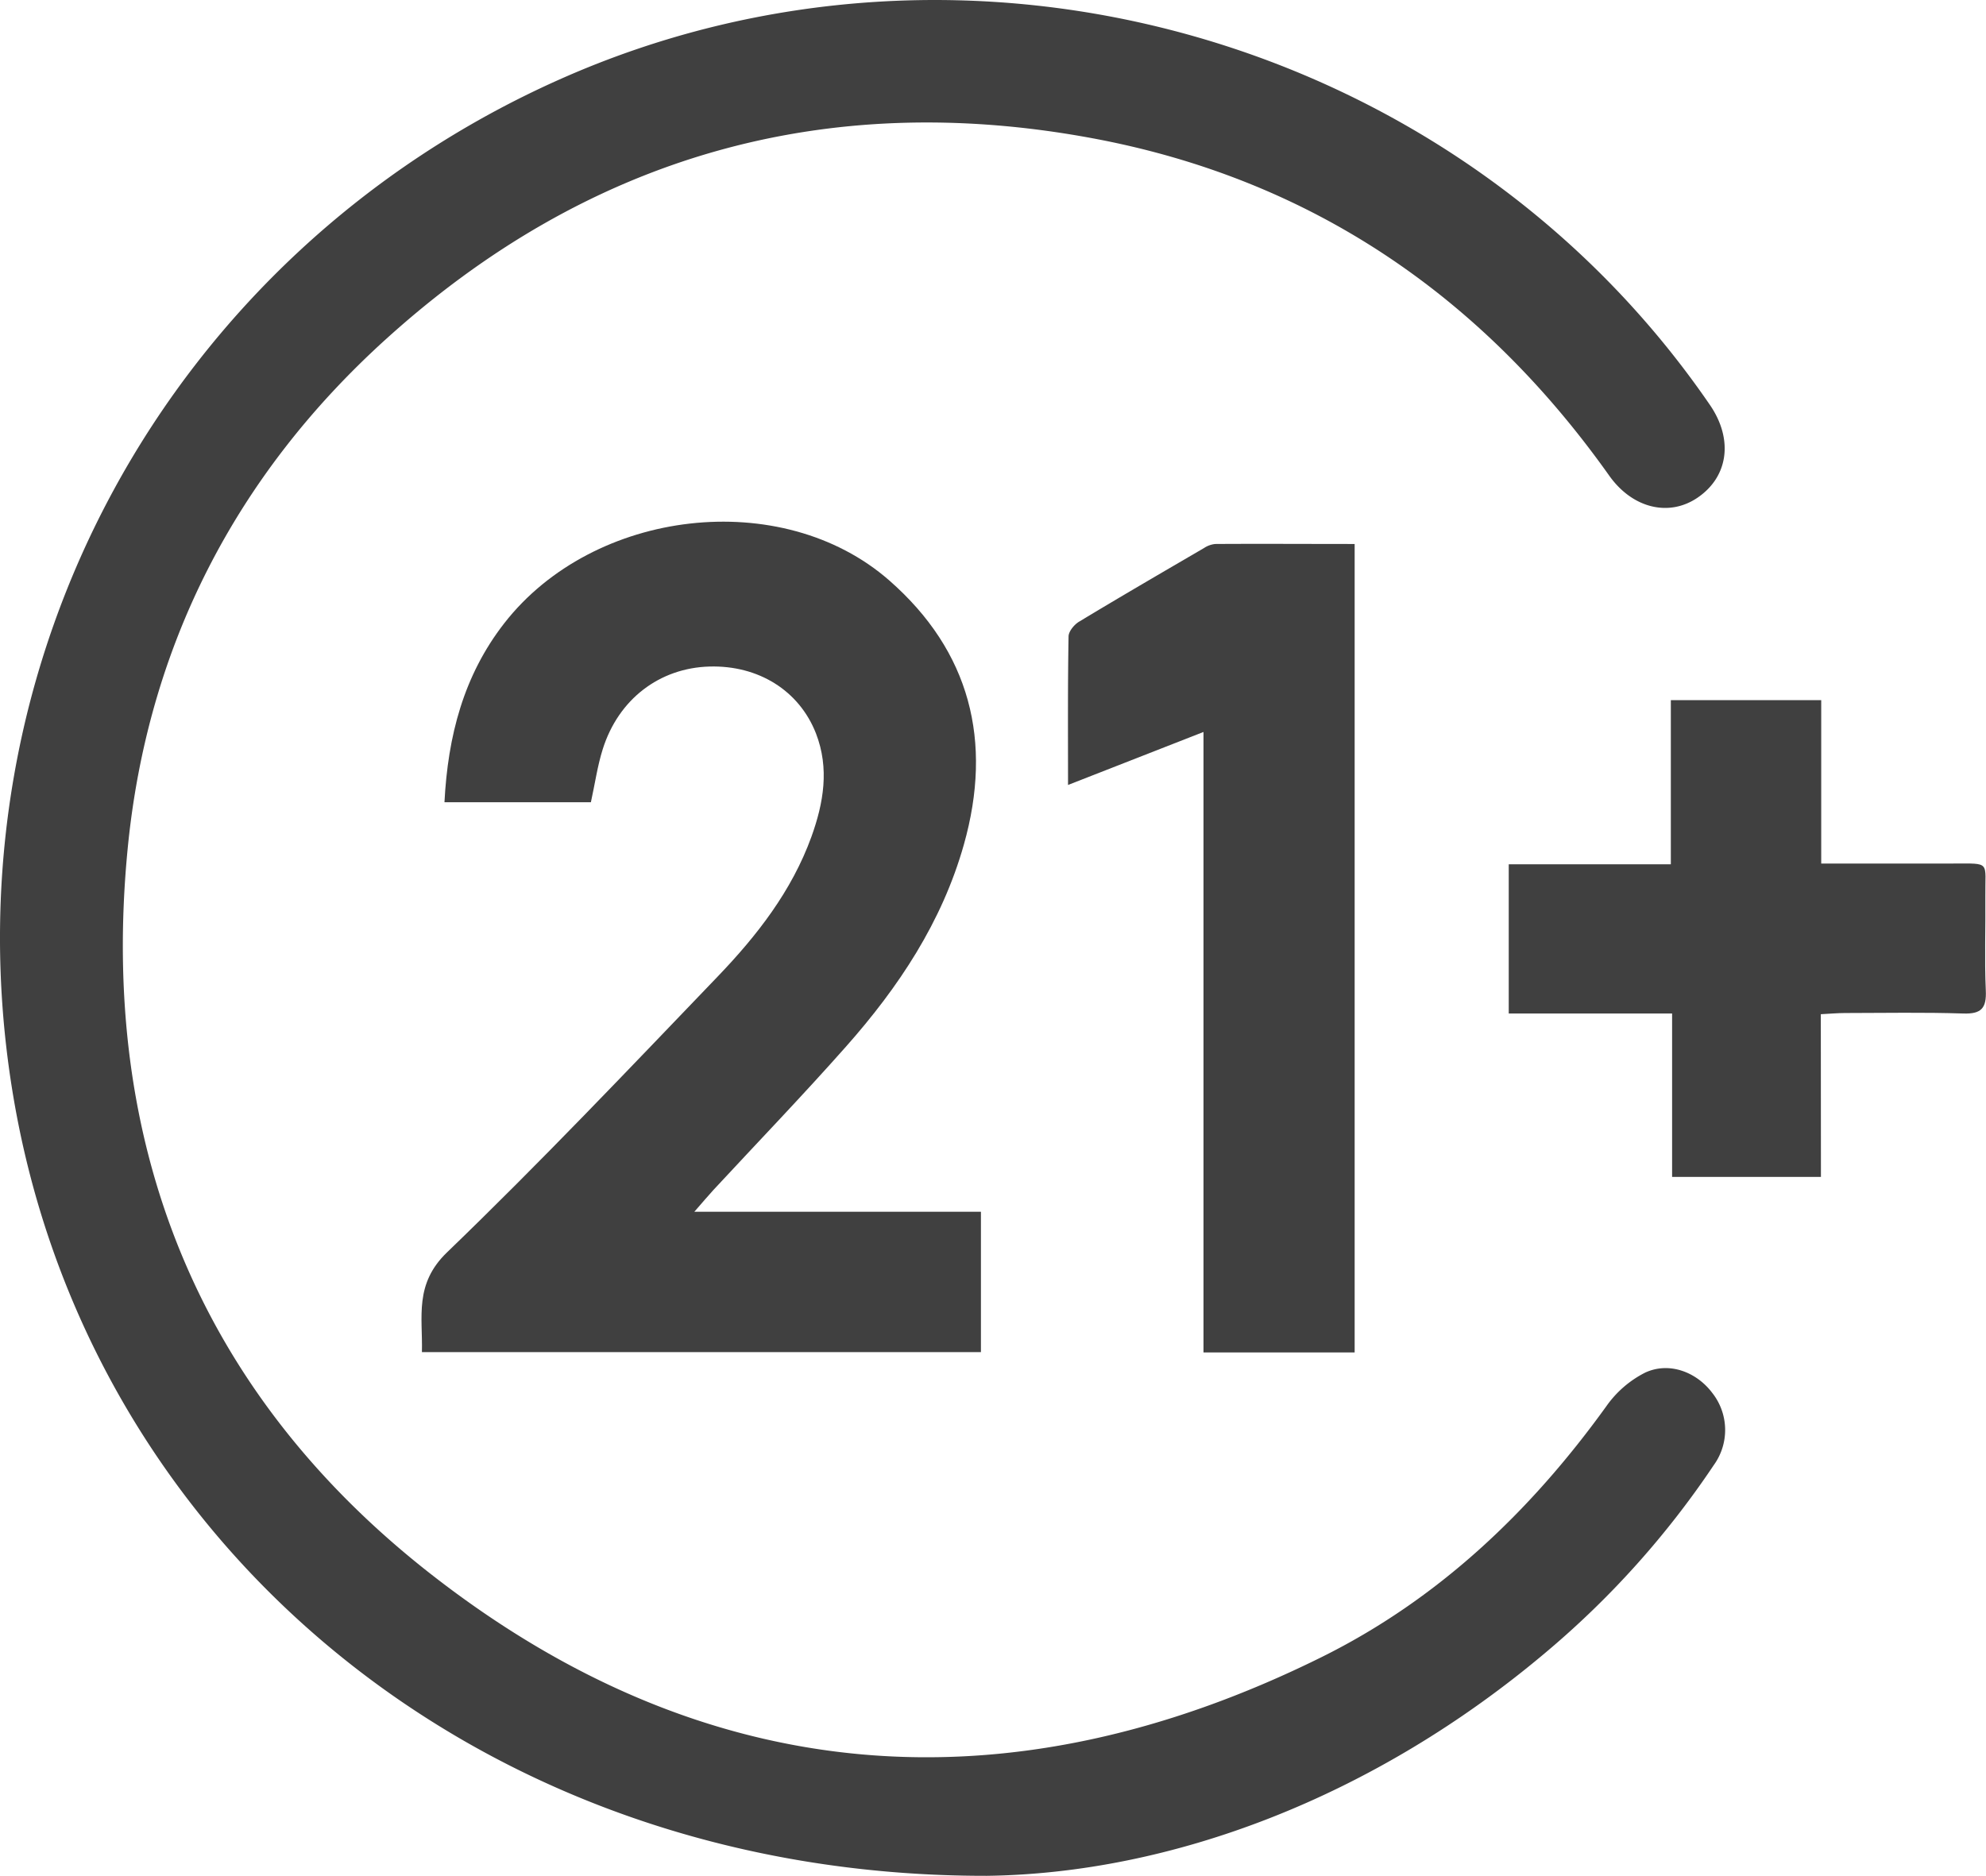
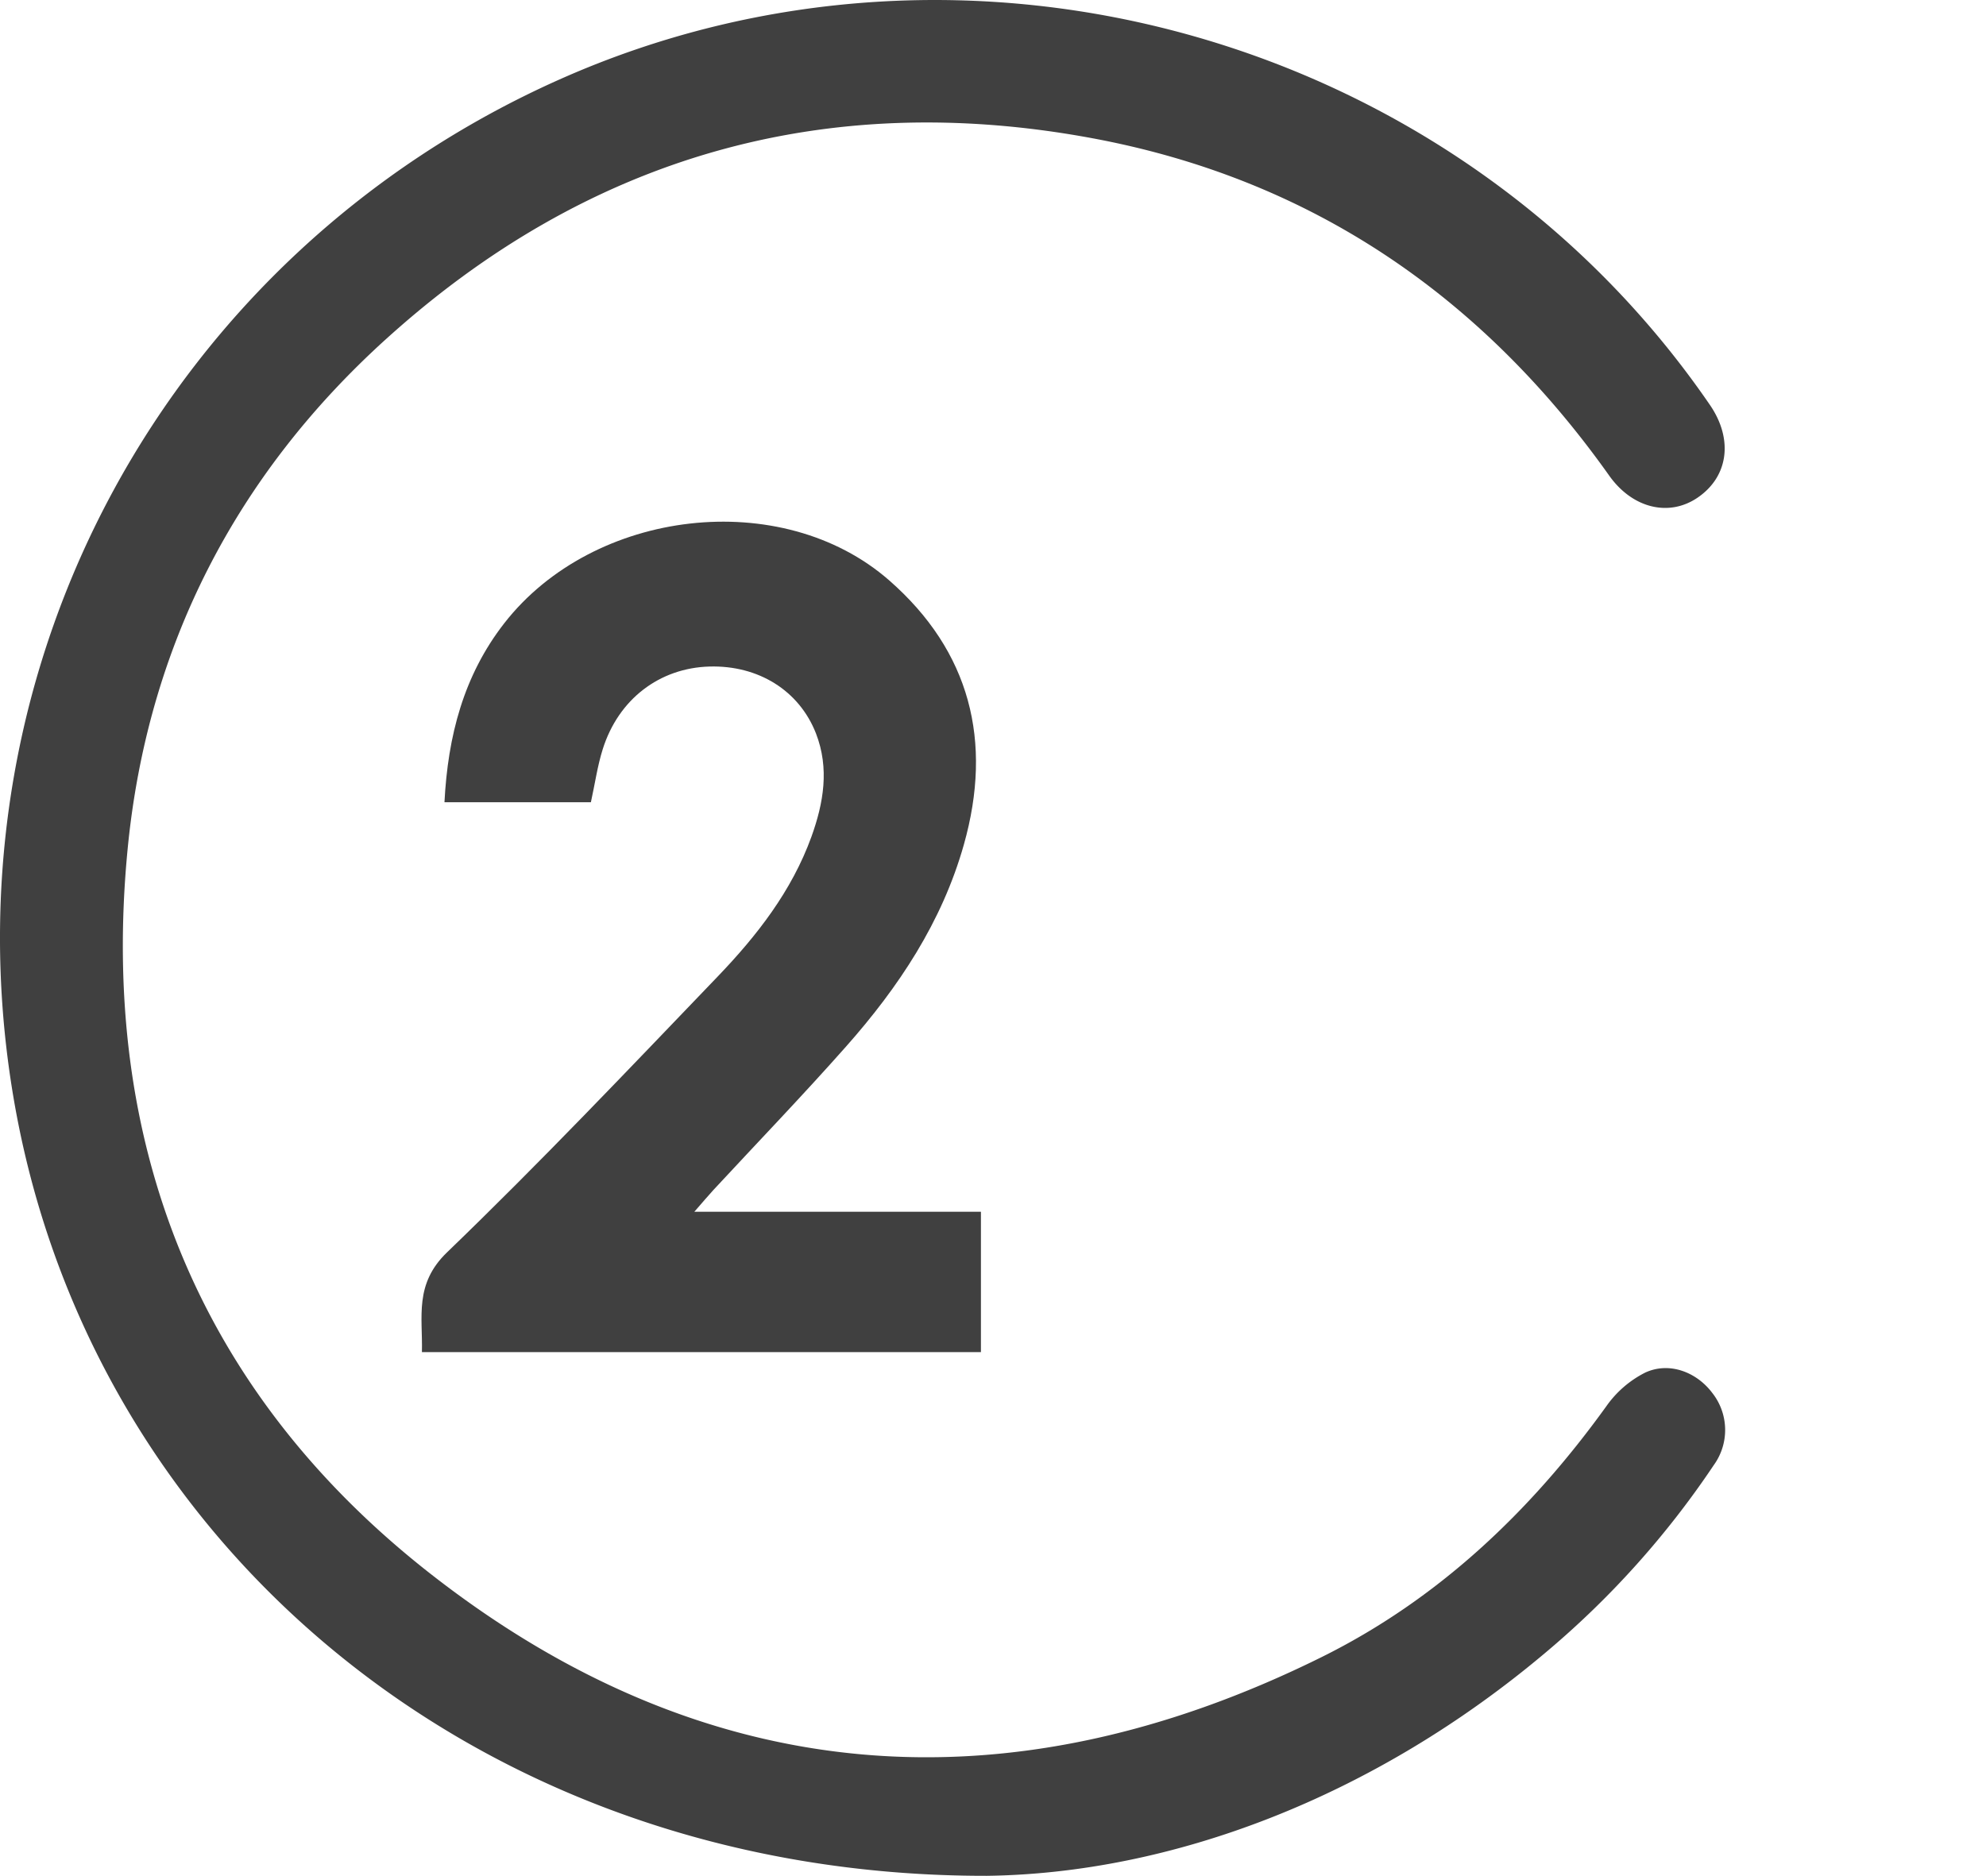
<svg xmlns="http://www.w3.org/2000/svg" id="Слой_1" data-name="Слой 1" width="171.82mm" height="162.32mm" viewBox="0 0 487.04 460.11">
  <defs>
    <style>.cls-1{fill:#404040;}</style>
  </defs>
  <path class="cls-1" d="M242,460.11C117.1,460.29,20.35,377.88,2.85,266.4-13.43,162.73,41.19,62.33,137.15,19.52,237.1-25.07,357.32,8.92,419.32,99.3c5.81,8.46,4.56,17.67-3.09,22.82-7.06,4.75-16,2.49-21.64-5.52-31.41-44.25-73.4-72.82-126.85-82.72C202.21,21.74,144.05,38.47,94.67,83.17,57.75,116.58,36.11,158.72,31.3,208.26c-7,72.14,17.22,133.12,74.25,177.75,67.55,52.85,141.72,58.51,218.54,20.46,28.54-14.14,51.23-35.69,69.85-61.55a25.91,25.91,0,0,1,9.54-8.25c5.87-2.71,12.57-.15,16.44,5a14.69,14.69,0,0,1,.36,17.7,219,219,0,0,1-40.49,45.34C336.71,441.29,286.75,459.53,242,460.11Z" />
  <path class="cls-1" d="M170.28,297.22h70.28v34.44H103.47c.22-8.64-1.93-16.69,6.16-24.48,22.76-21.93,44.53-44.89,66.42-67.7,9.59-10,18.11-20.92,22.93-34.21,3-8.32,4.45-16.78,1.13-25.36C196,169.39,186,163.16,174,163.49c-12.25.34-22.33,8-26.19,20.28-1.29,4.09-1.89,8.4-2.9,13H109c.83-16.21,4.68-31.06,14.65-43.88,21.9-28.15,68.08-33.59,94.43-10.52,19.83,17.37,25.44,39.47,18.3,64.78-5.36,19-16,35-28.95,49.61-10.58,11.95-21.66,23.46-32.52,35.17C173.58,293.38,172.36,294.85,170.28,297.22Z" />
-   <path class="cls-1" d="M332.21,331.73H295.14V179.54l-33.22,13c0-12.57-.08-24.5.13-36.42,0-1.27,1.45-3,2.68-3.69,10.11-6.11,20.33-12.05,30.53-18a6.09,6.09,0,0,1,2.77-1c11.28-.07,22.55,0,34.18,0Z" />
-   <path class="cls-1" d="M446.56,288.68h-36.5V248.6H370V212h39.75V171.73h36.88v40.08H479c9.33,0,7.78-.62,7.88,8.1.08,7.66-.23,15.34.11,23,.2,4.36-1.06,5.84-5.53,5.69-9.66-.32-19.33-.13-29-.12-1.79,0-3.58.17-5.93.29Z" />
</svg>